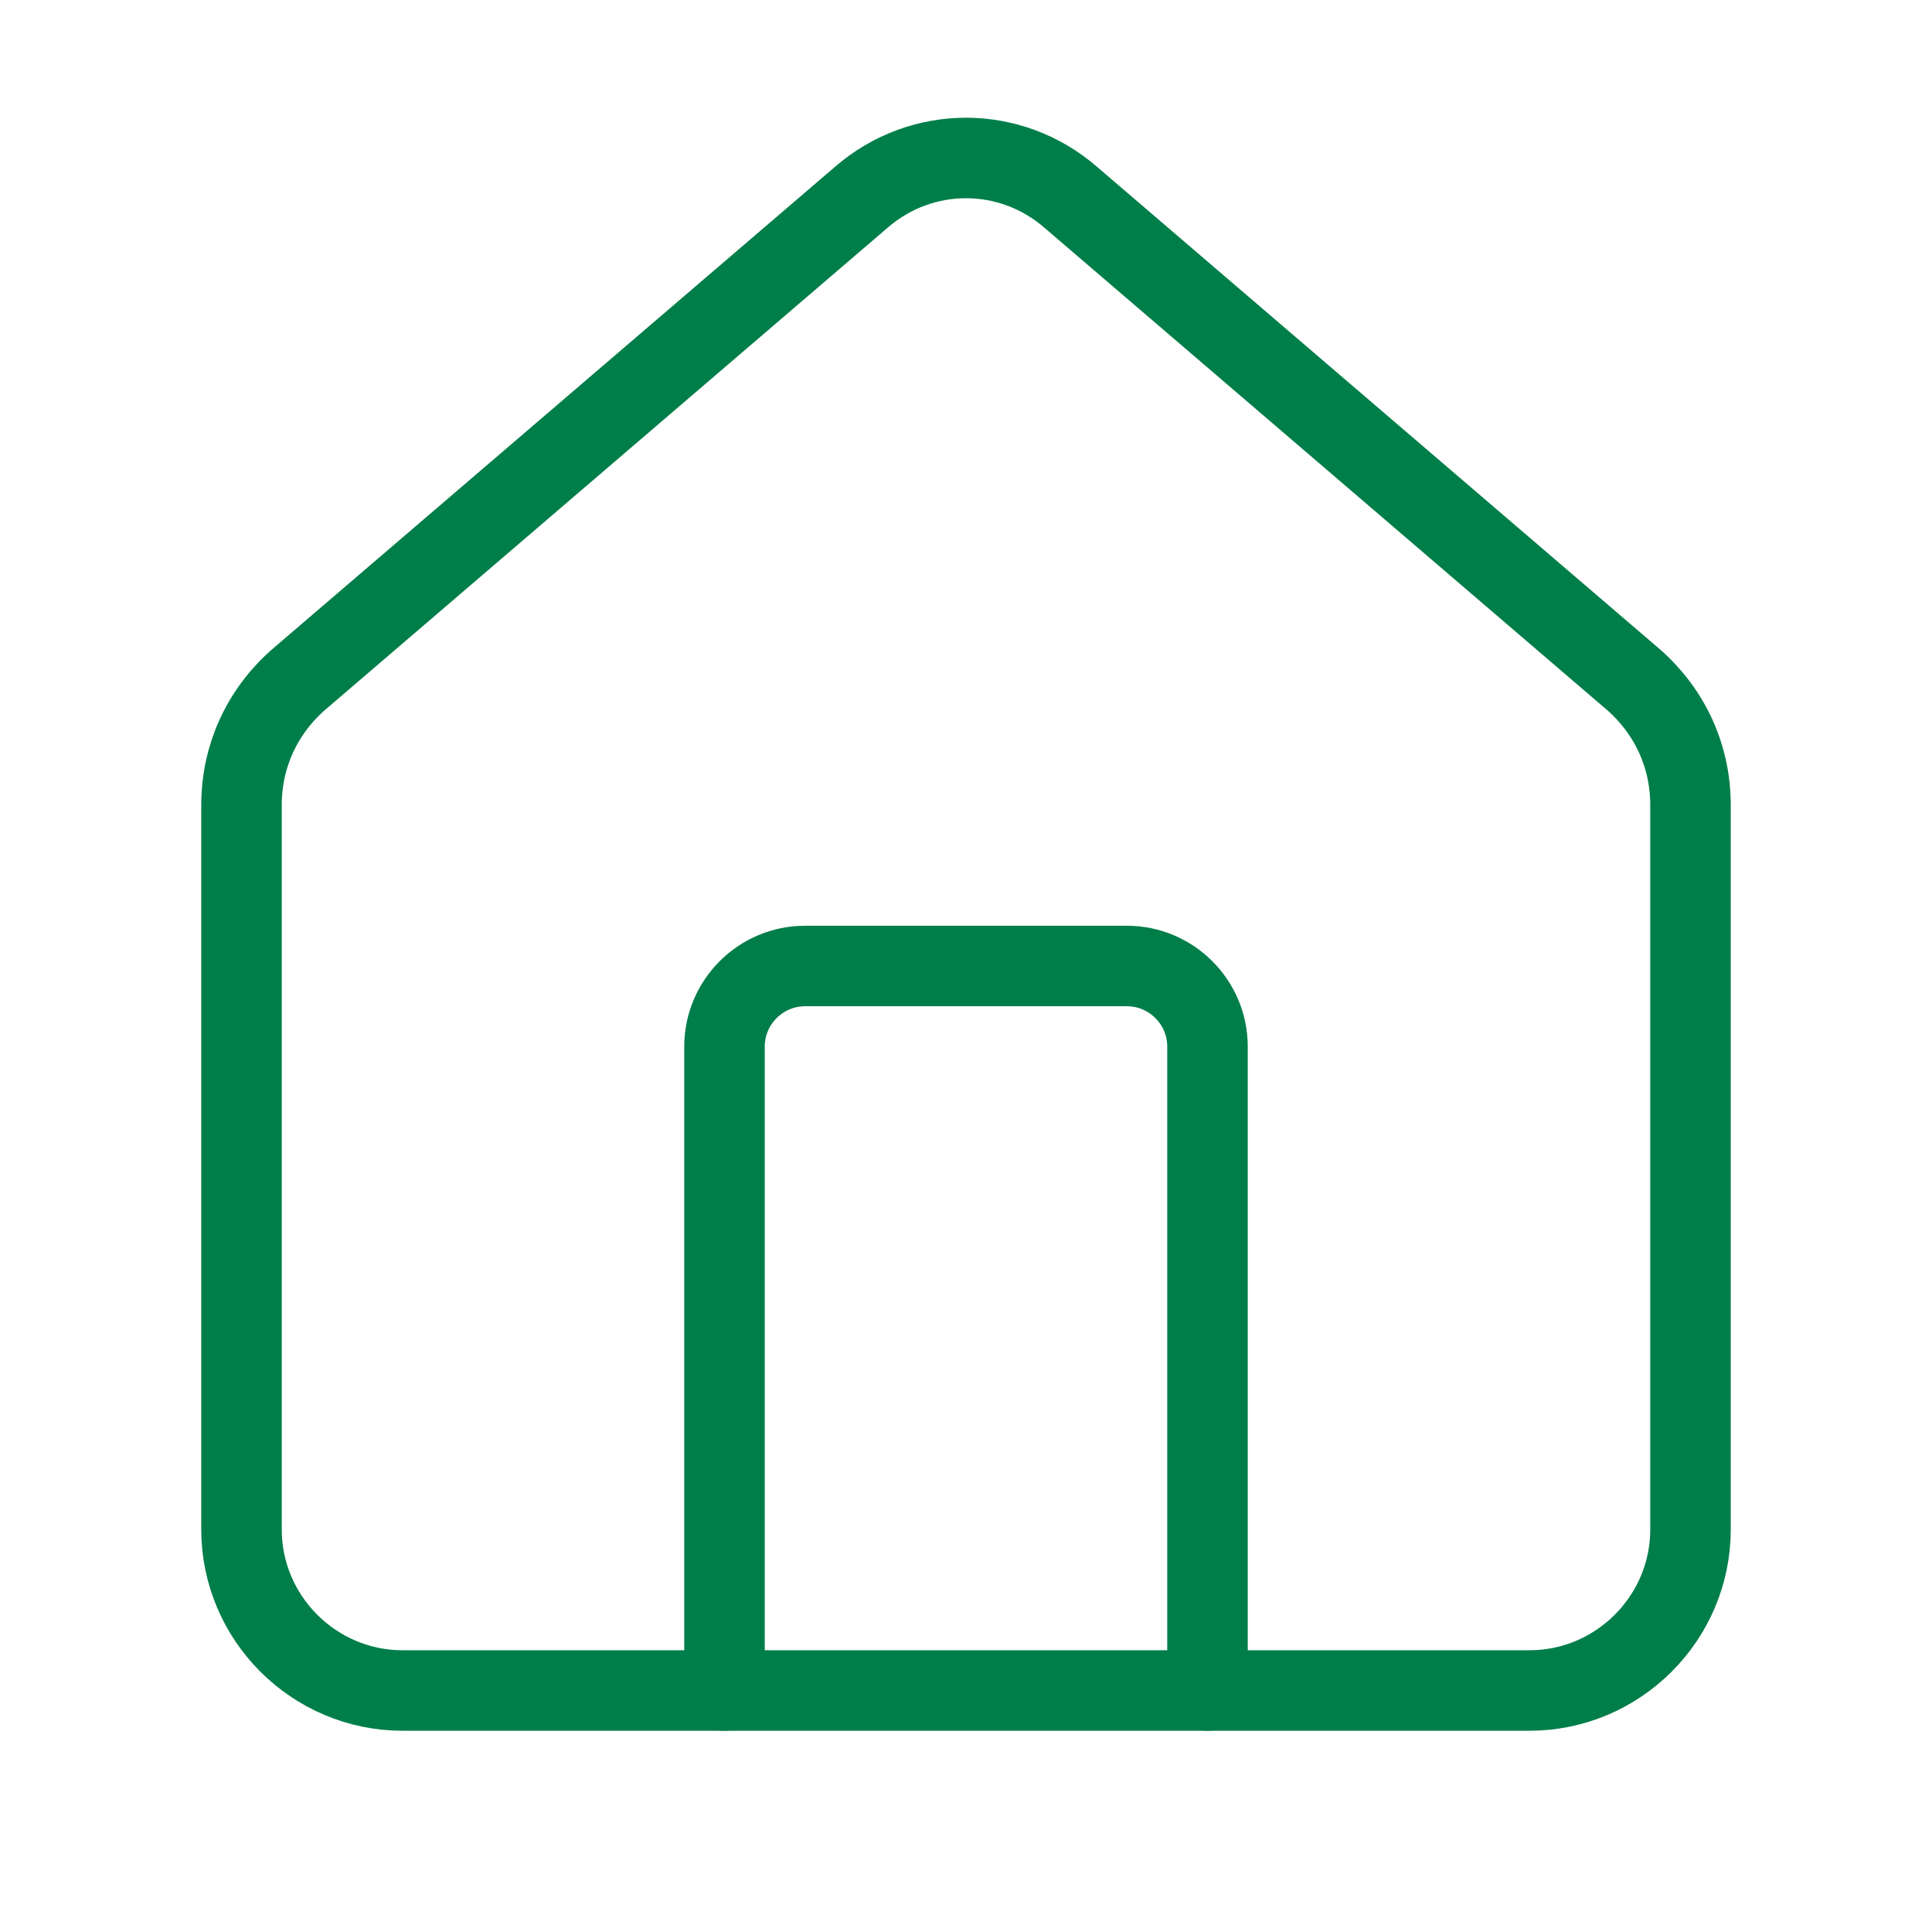
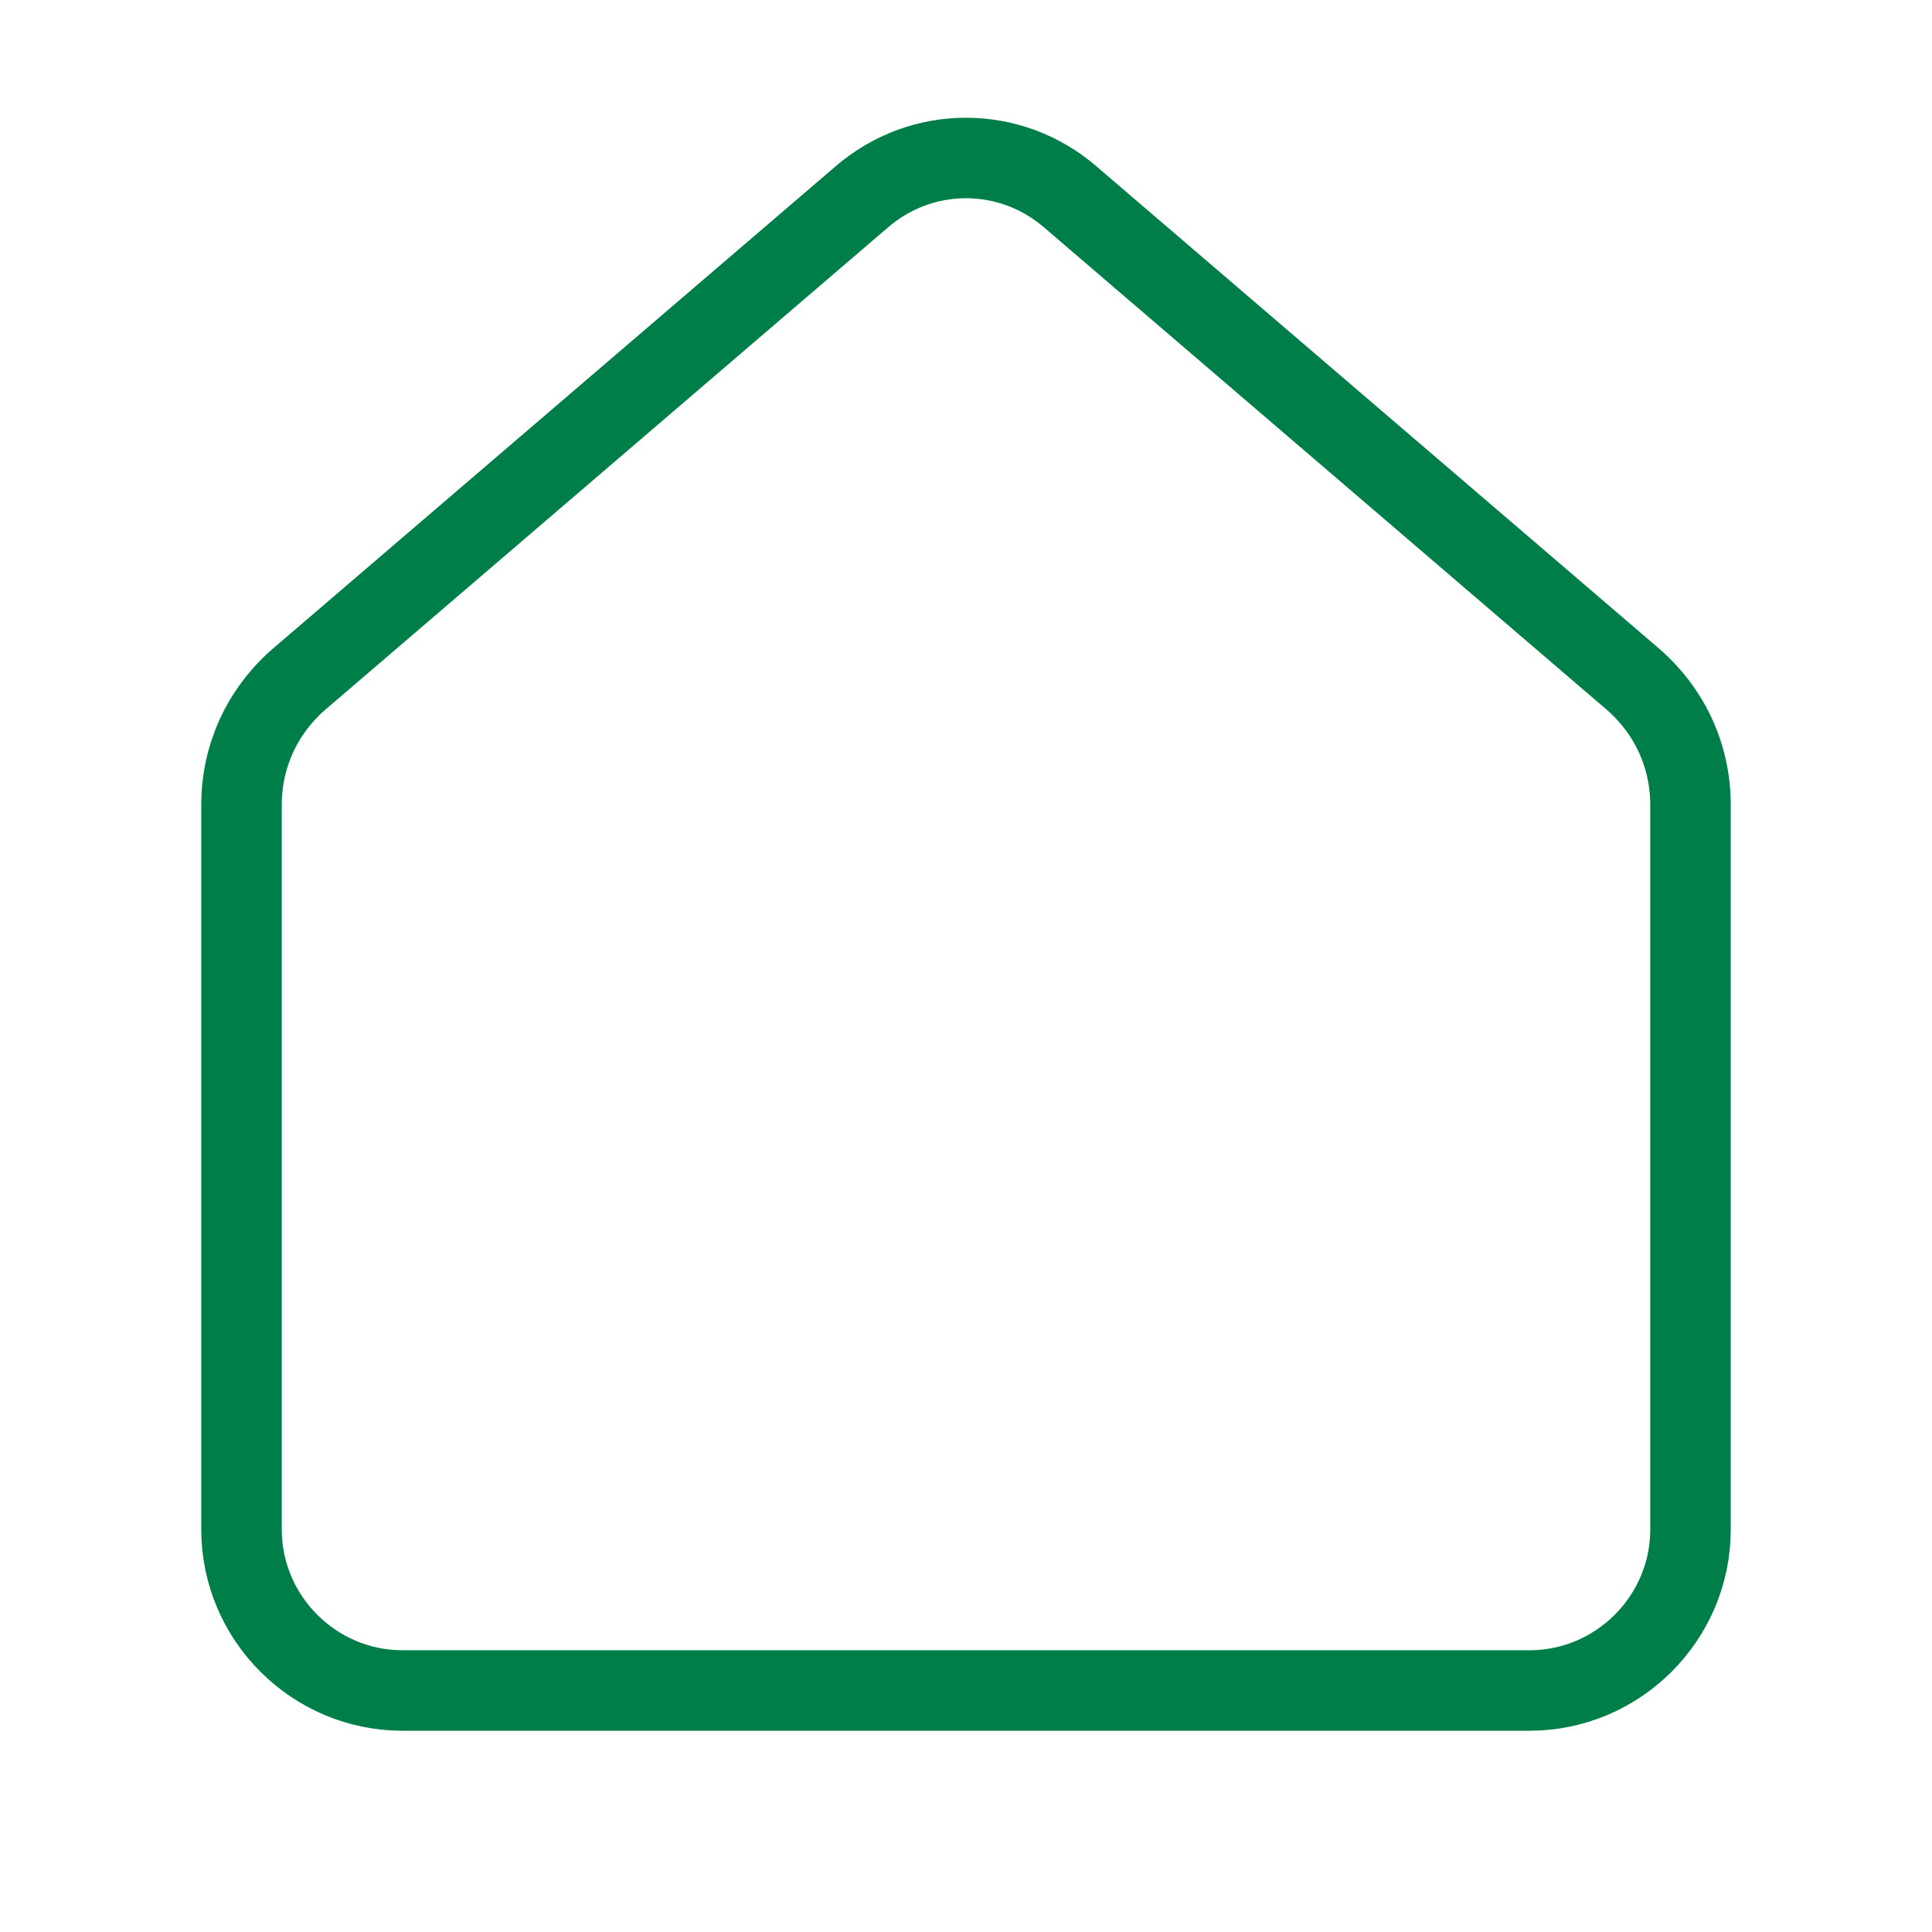
<svg xmlns="http://www.w3.org/2000/svg" version="1.1" viewBox="0 0 48 48">
  <defs>
    <style>
      .cls-1 {
        fill: none;
        stroke: #007e49;
        stroke-linecap: round;
        stroke-linejoin: round;
        stroke-width: 2px;
      }
    </style>
  </defs>
  <g>
    <g id="Lager_1">
      <g id="Lager_1-2" data-name="Lager_1">
-         <path class="cls-1" d="M30,42v-16c0-1.1-.9-2-2-2h-8c-1.1,0-2,.9-2,2v16" />
        <path class="cls-1" d="M6,20c0-1.2.5-2.3,1.4-3.1l14-12c1.5-1.3,3.7-1.3,5.2,0l14,12c.9.8,1.4,1.9,1.4,3.1v18c0,2.2-1.8,4-4,4H10c-2.2,0-4-1.8-4-4v-18Z" />
      </g>
    </g>
  </g>
</svg>